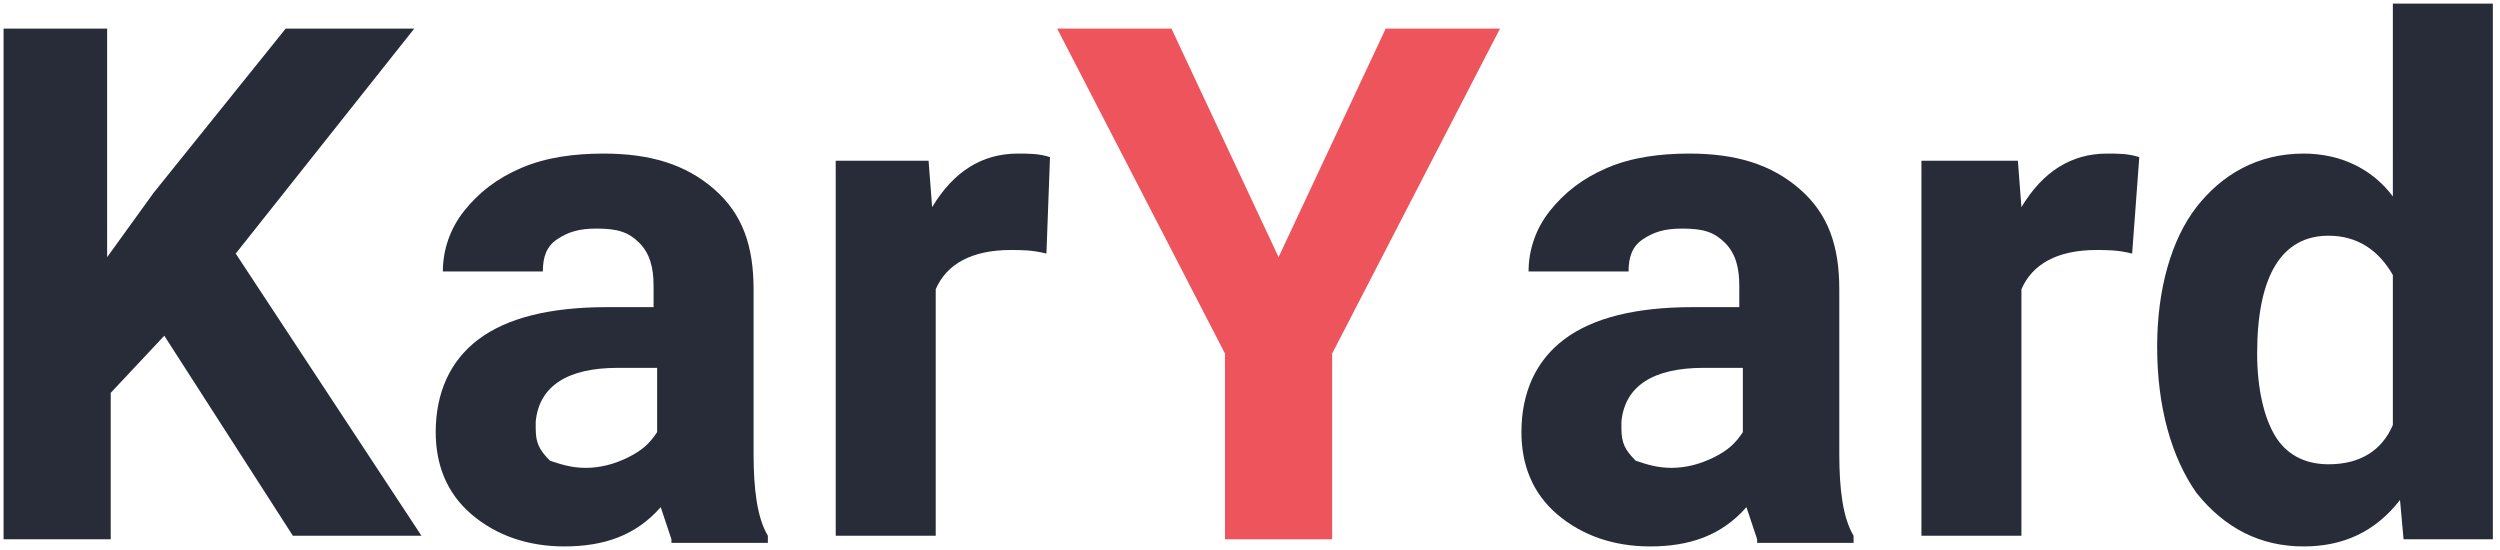
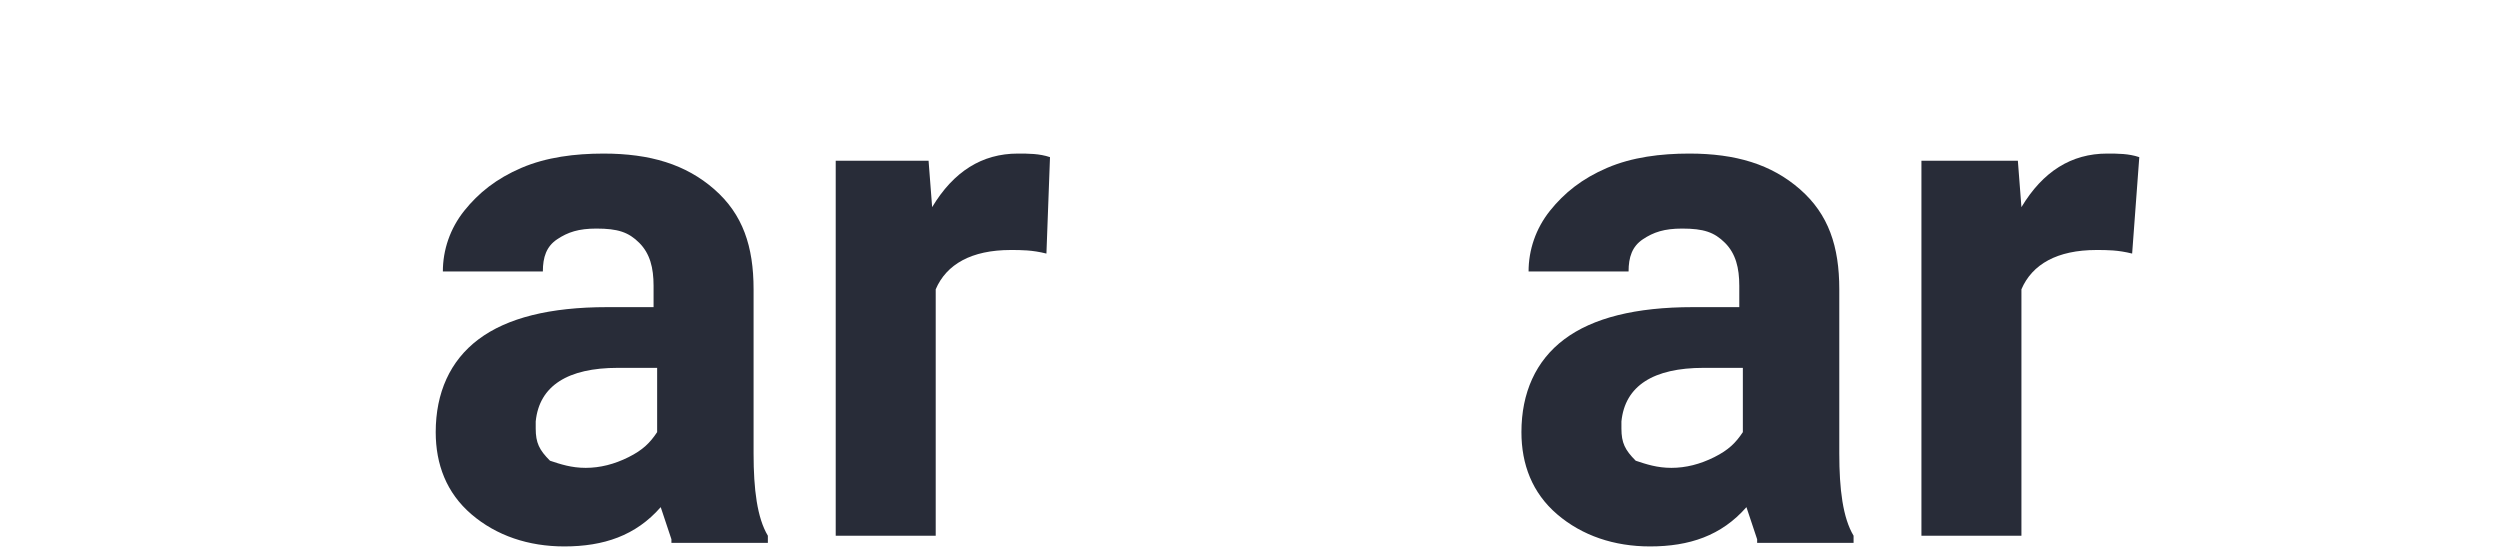
<svg xmlns="http://www.w3.org/2000/svg" version="1.1" id="Layer_1" x="0px" y="0px" viewBox="0 0 70 15.4" style="enable-background:new 0 0 70 15.4;" xml:space="preserve">
  <style type="text/css">
	.st0{enable-background:new    ;}
	.st1{fill:#282C38;}
	.st2{fill:#ED545B;}
</style>
  <g class="st0">
-     <path class="st1" d="M4.6,9.4L3.1,11v4.1H0.1V0.8h2.9v6.4l1.3-1.8L8,0.8h3.6l-5,6.3l5.2,7.9H8.2L4.6,9.4z" />
    <path class="st1" d="M18.8,15.1c-0.1-0.3-0.2-0.6-0.3-0.9c-0.7,0.8-1.6,1.1-2.7,1.1c-1,0-1.9-0.3-2.6-0.9c-0.7-0.6-1-1.4-1-2.3   c0-1.1,0.4-2,1.2-2.6c0.8-0.6,2-0.9,3.6-0.9h1.3V8c0-0.5-0.1-0.9-0.4-1.2s-0.6-0.4-1.2-0.4c-0.5,0-0.8,0.1-1.1,0.3   s-0.4,0.5-0.4,0.9h-2.8c0-0.6,0.2-1.2,0.6-1.7s0.9-0.9,1.6-1.2s1.5-0.4,2.3-0.4c1.3,0,2.3,0.3,3.1,1s1.1,1.6,1.1,2.8v4.6   c0,1,0.1,1.8,0.4,2.3v0.2H18.8z M16.4,13.1c0.4,0,0.8-0.1,1.2-0.3s0.6-0.4,0.8-0.7v-1.8h-1.1c-1.4,0-2.2,0.5-2.3,1.5l0,0.2   c0,0.4,0.1,0.6,0.4,0.9C15.7,13,16,13.1,16.4,13.1z" />
    <path class="st1" d="M29.3,7.1c-0.4-0.1-0.7-0.1-1-0.1c-1.1,0-1.8,0.4-2.1,1.1v6.9h-2.8V4.5H26l0.1,1.3c0.6-1,1.4-1.5,2.4-1.5   c0.3,0,0.6,0,0.9,0.1L29.3,7.1z" />
  </g>
  <g class="st0">
-     <path class="st2" d="M35.8,7.2l3-6.4h3.2l-4.7,9.1v5.2h-3V9.9l-4.7-9.1h3.2L35.8,7.2z" />
-   </g>
+     </g>
  <g class="st0">
    <path class="st1" d="M49.2,15.1c-0.1-0.3-0.2-0.6-0.3-0.9c-0.7,0.8-1.6,1.1-2.7,1.1c-1,0-1.9-0.3-2.6-0.9c-0.7-0.6-1-1.4-1-2.3   c0-1.1,0.4-2,1.2-2.6c0.8-0.6,2-0.9,3.6-0.9h1.3V8c0-0.5-0.1-0.9-0.4-1.2s-0.6-0.4-1.2-0.4c-0.5,0-0.8,0.1-1.1,0.3   s-0.4,0.5-0.4,0.9h-2.8c0-0.6,0.2-1.2,0.6-1.7S44.3,5,45,4.7s1.5-0.4,2.3-0.4c1.3,0,2.3,0.3,3.1,1s1.1,1.6,1.1,2.8v4.6   c0,1,0.1,1.8,0.4,2.3v0.2H49.2z M46.8,13.1c0.4,0,0.8-0.1,1.2-0.3s0.6-0.4,0.8-0.7v-1.8h-1.1c-1.4,0-2.2,0.5-2.3,1.5l0,0.2   c0,0.4,0.1,0.6,0.4,0.9C46.1,13,46.4,13.1,46.8,13.1z" />
    <path class="st1" d="M59.7,7.1c-0.4-0.1-0.7-0.1-1-0.1c-1.1,0-1.8,0.4-2.1,1.1v6.9h-2.8V4.5h2.7l0.1,1.3c0.6-1,1.4-1.5,2.4-1.5   c0.3,0,0.6,0,0.9,0.1L59.7,7.1z" />
-     <path class="st1" d="M60.4,9.7c0-1.6,0.4-3,1.1-3.9s1.7-1.5,3-1.5c1,0,1.9,0.4,2.5,1.2V0.1h2.8v15h-2.5l-0.1-1.1   c-0.7,0.9-1.6,1.3-2.7,1.3c-1.2,0-2.2-0.5-3-1.5C60.8,12.8,60.4,11.4,60.4,9.7z M63.2,9.9c0,1,0.2,1.8,0.5,2.3   c0.3,0.5,0.8,0.8,1.5,0.8c0.9,0,1.5-0.4,1.8-1.1V7.7c-0.4-0.7-1-1.1-1.8-1.1C63.9,6.6,63.2,7.7,63.2,9.9z" />
  </g>
</svg>